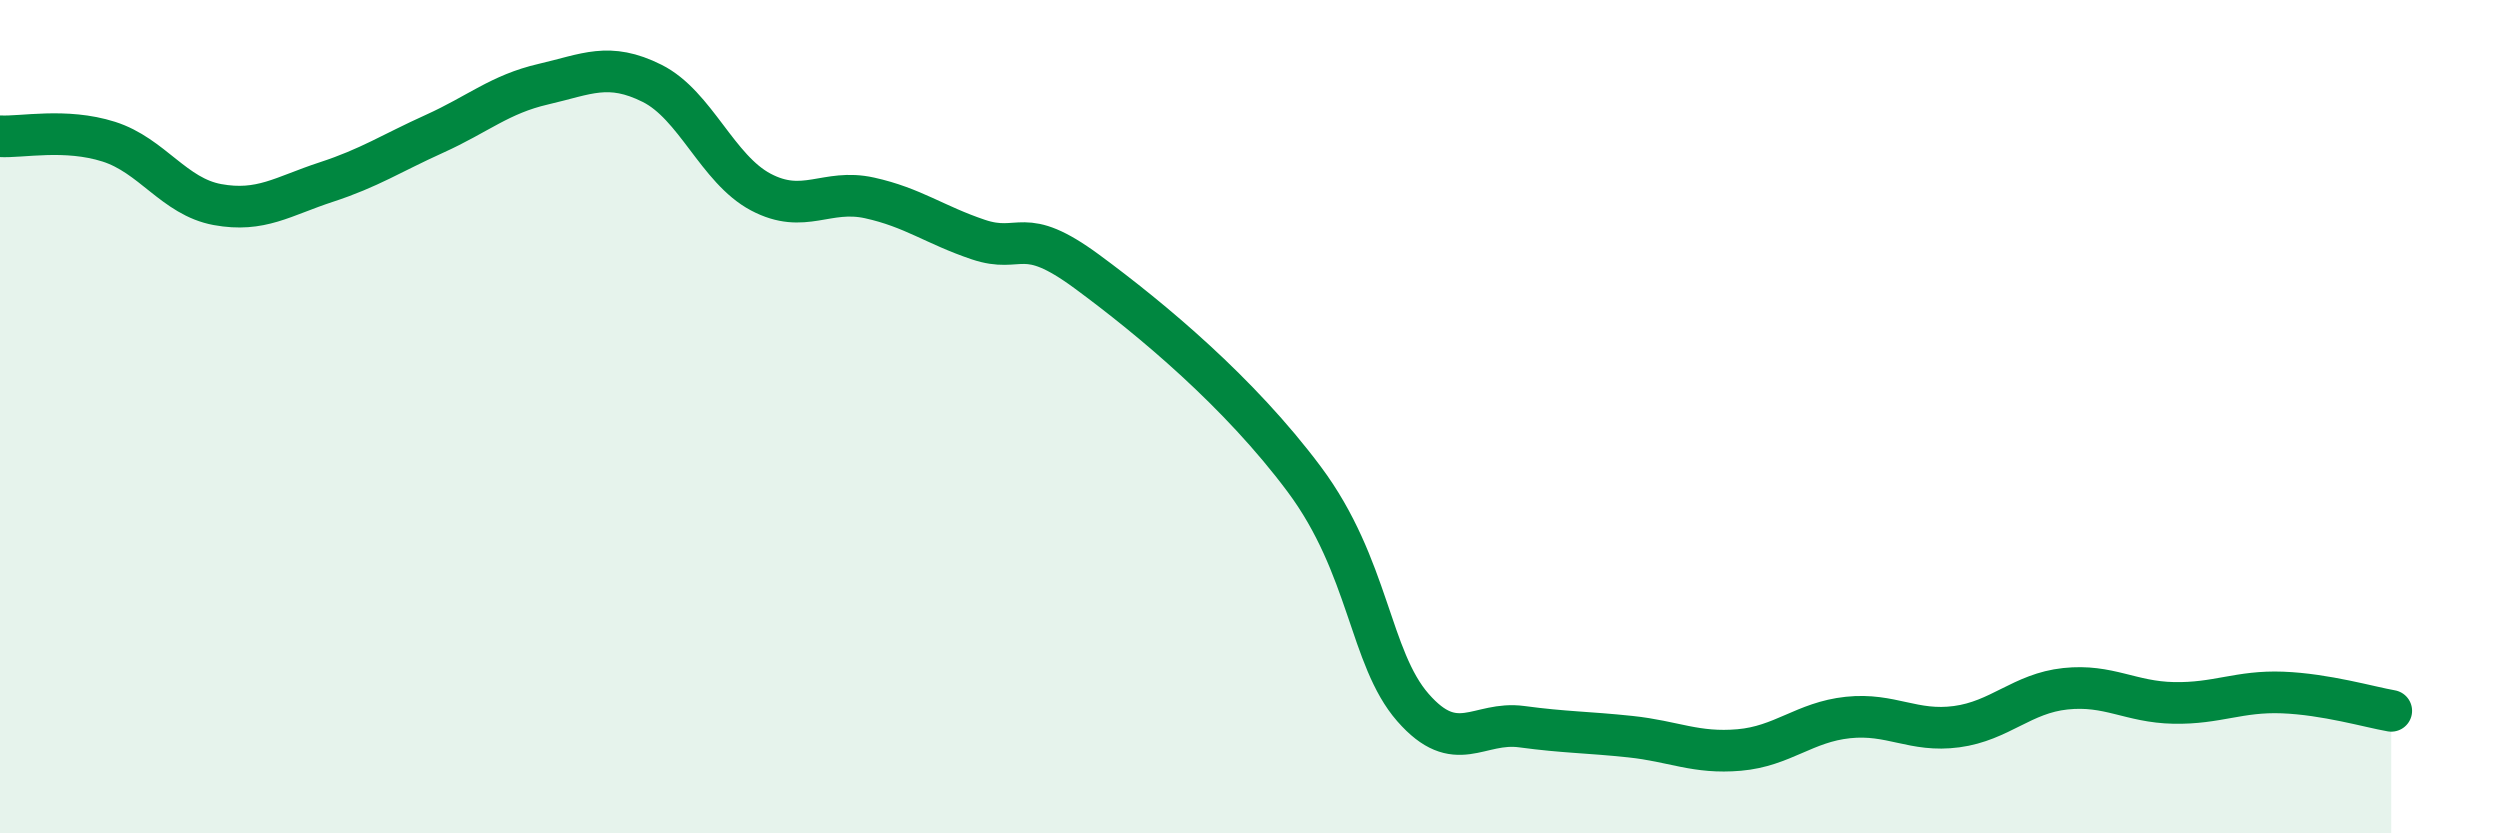
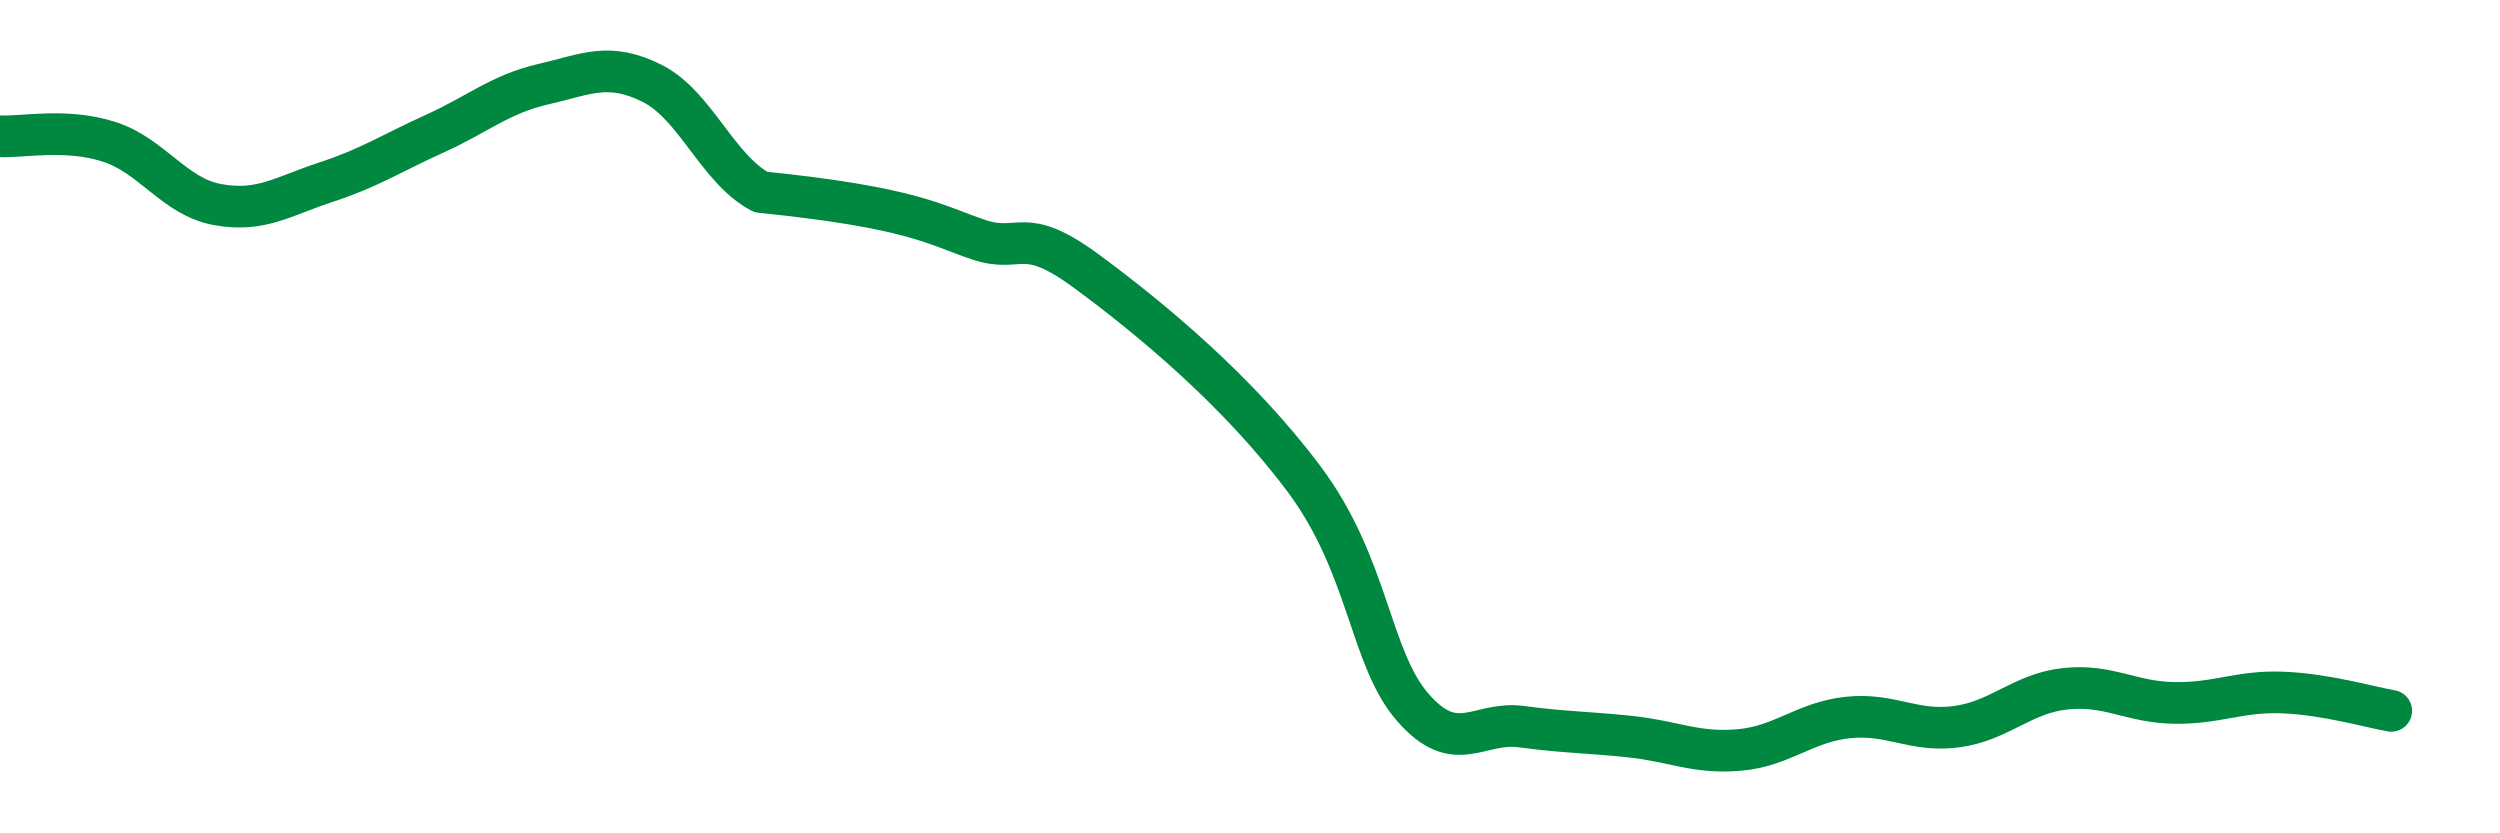
<svg xmlns="http://www.w3.org/2000/svg" width="60" height="20" viewBox="0 0 60 20">
-   <path d="M 0,3.27 C 0.52,3.3 1.57,3.07 2.61,3.4 C 3.65,3.73 4.18,4.72 5.22,4.91 C 6.26,5.1 6.79,4.71 7.83,4.37 C 8.87,4.03 9.39,3.68 10.43,3.21 C 11.47,2.74 12,2.26 13.04,2.02 C 14.08,1.78 14.61,1.48 15.65,2 C 16.69,2.52 17.22,4.06 18.26,4.61 C 19.3,5.16 19.83,4.52 20.87,4.75 C 21.91,4.98 22.44,5.4 23.48,5.75 C 24.52,6.1 24.53,5.37 26.09,6.52 C 27.65,7.67 29.74,9.41 31.3,11.5 C 32.86,13.59 32.87,15.79 33.91,16.98 C 34.95,18.17 35.48,17.3 36.52,17.44 C 37.56,17.58 38.09,17.57 39.13,17.68 C 40.17,17.79 40.7,18.09 41.74,18 C 42.78,17.91 43.31,17.33 44.35,17.22 C 45.39,17.11 45.92,17.58 46.96,17.44 C 48,17.3 48.53,16.64 49.57,16.53 C 50.61,16.42 51.13,16.85 52.17,16.87 C 53.21,16.89 53.74,16.58 54.78,16.62 C 55.82,16.66 56.87,16.97 57.39,17.06L57.39 20L0 20Z" fill="#008740" opacity="0.1" stroke-linecap="round" stroke-linejoin="round" />
-   <path d="M 0,3.27 C 0.52,3.3 1.57,3.07 2.61,3.4 C 3.65,3.73 4.18,4.72 5.22,4.91 C 6.26,5.1 6.79,4.71 7.83,4.37 C 8.87,4.03 9.39,3.68 10.43,3.21 C 11.47,2.74 12,2.26 13.04,2.02 C 14.08,1.78 14.61,1.48 15.65,2 C 16.69,2.52 17.22,4.06 18.26,4.61 C 19.3,5.16 19.83,4.52 20.87,4.75 C 21.91,4.98 22.44,5.4 23.48,5.75 C 24.52,6.1 24.53,5.37 26.09,6.52 C 27.65,7.67 29.74,9.41 31.3,11.5 C 32.86,13.59 32.87,15.79 33.91,16.98 C 34.95,18.17 35.48,17.3 36.52,17.44 C 37.56,17.58 38.09,17.57 39.13,17.68 C 40.17,17.79 40.7,18.09 41.74,18 C 42.78,17.91 43.31,17.33 44.35,17.22 C 45.39,17.11 45.92,17.58 46.96,17.44 C 48,17.3 48.53,16.64 49.57,16.53 C 50.61,16.42 51.13,16.85 52.17,16.87 C 53.21,16.89 53.74,16.58 54.78,16.62 C 55.82,16.66 56.87,16.97 57.39,17.06" stroke="#008740" stroke-width="1" fill="none" stroke-linecap="round" stroke-linejoin="round" />
+   <path d="M 0,3.27 C 0.52,3.3 1.57,3.07 2.61,3.4 C 3.65,3.73 4.18,4.72 5.22,4.91 C 6.26,5.1 6.79,4.71 7.83,4.37 C 8.87,4.03 9.39,3.68 10.43,3.21 C 11.47,2.74 12,2.26 13.04,2.02 C 14.08,1.78 14.61,1.48 15.65,2 C 16.69,2.52 17.22,4.06 18.26,4.61 C 21.91,4.98 22.44,5.4 23.48,5.75 C 24.52,6.1 24.53,5.37 26.09,6.52 C 27.65,7.67 29.74,9.41 31.3,11.5 C 32.86,13.59 32.87,15.79 33.91,16.98 C 34.95,18.17 35.48,17.3 36.52,17.44 C 37.56,17.58 38.09,17.57 39.13,17.68 C 40.17,17.79 40.7,18.09 41.74,18 C 42.78,17.91 43.31,17.33 44.35,17.22 C 45.39,17.11 45.92,17.58 46.96,17.44 C 48,17.3 48.53,16.64 49.57,16.53 C 50.61,16.42 51.13,16.85 52.17,16.87 C 53.21,16.89 53.74,16.58 54.78,16.62 C 55.82,16.66 56.87,16.97 57.39,17.06" stroke="#008740" stroke-width="1" fill="none" stroke-linecap="round" stroke-linejoin="round" />
</svg>